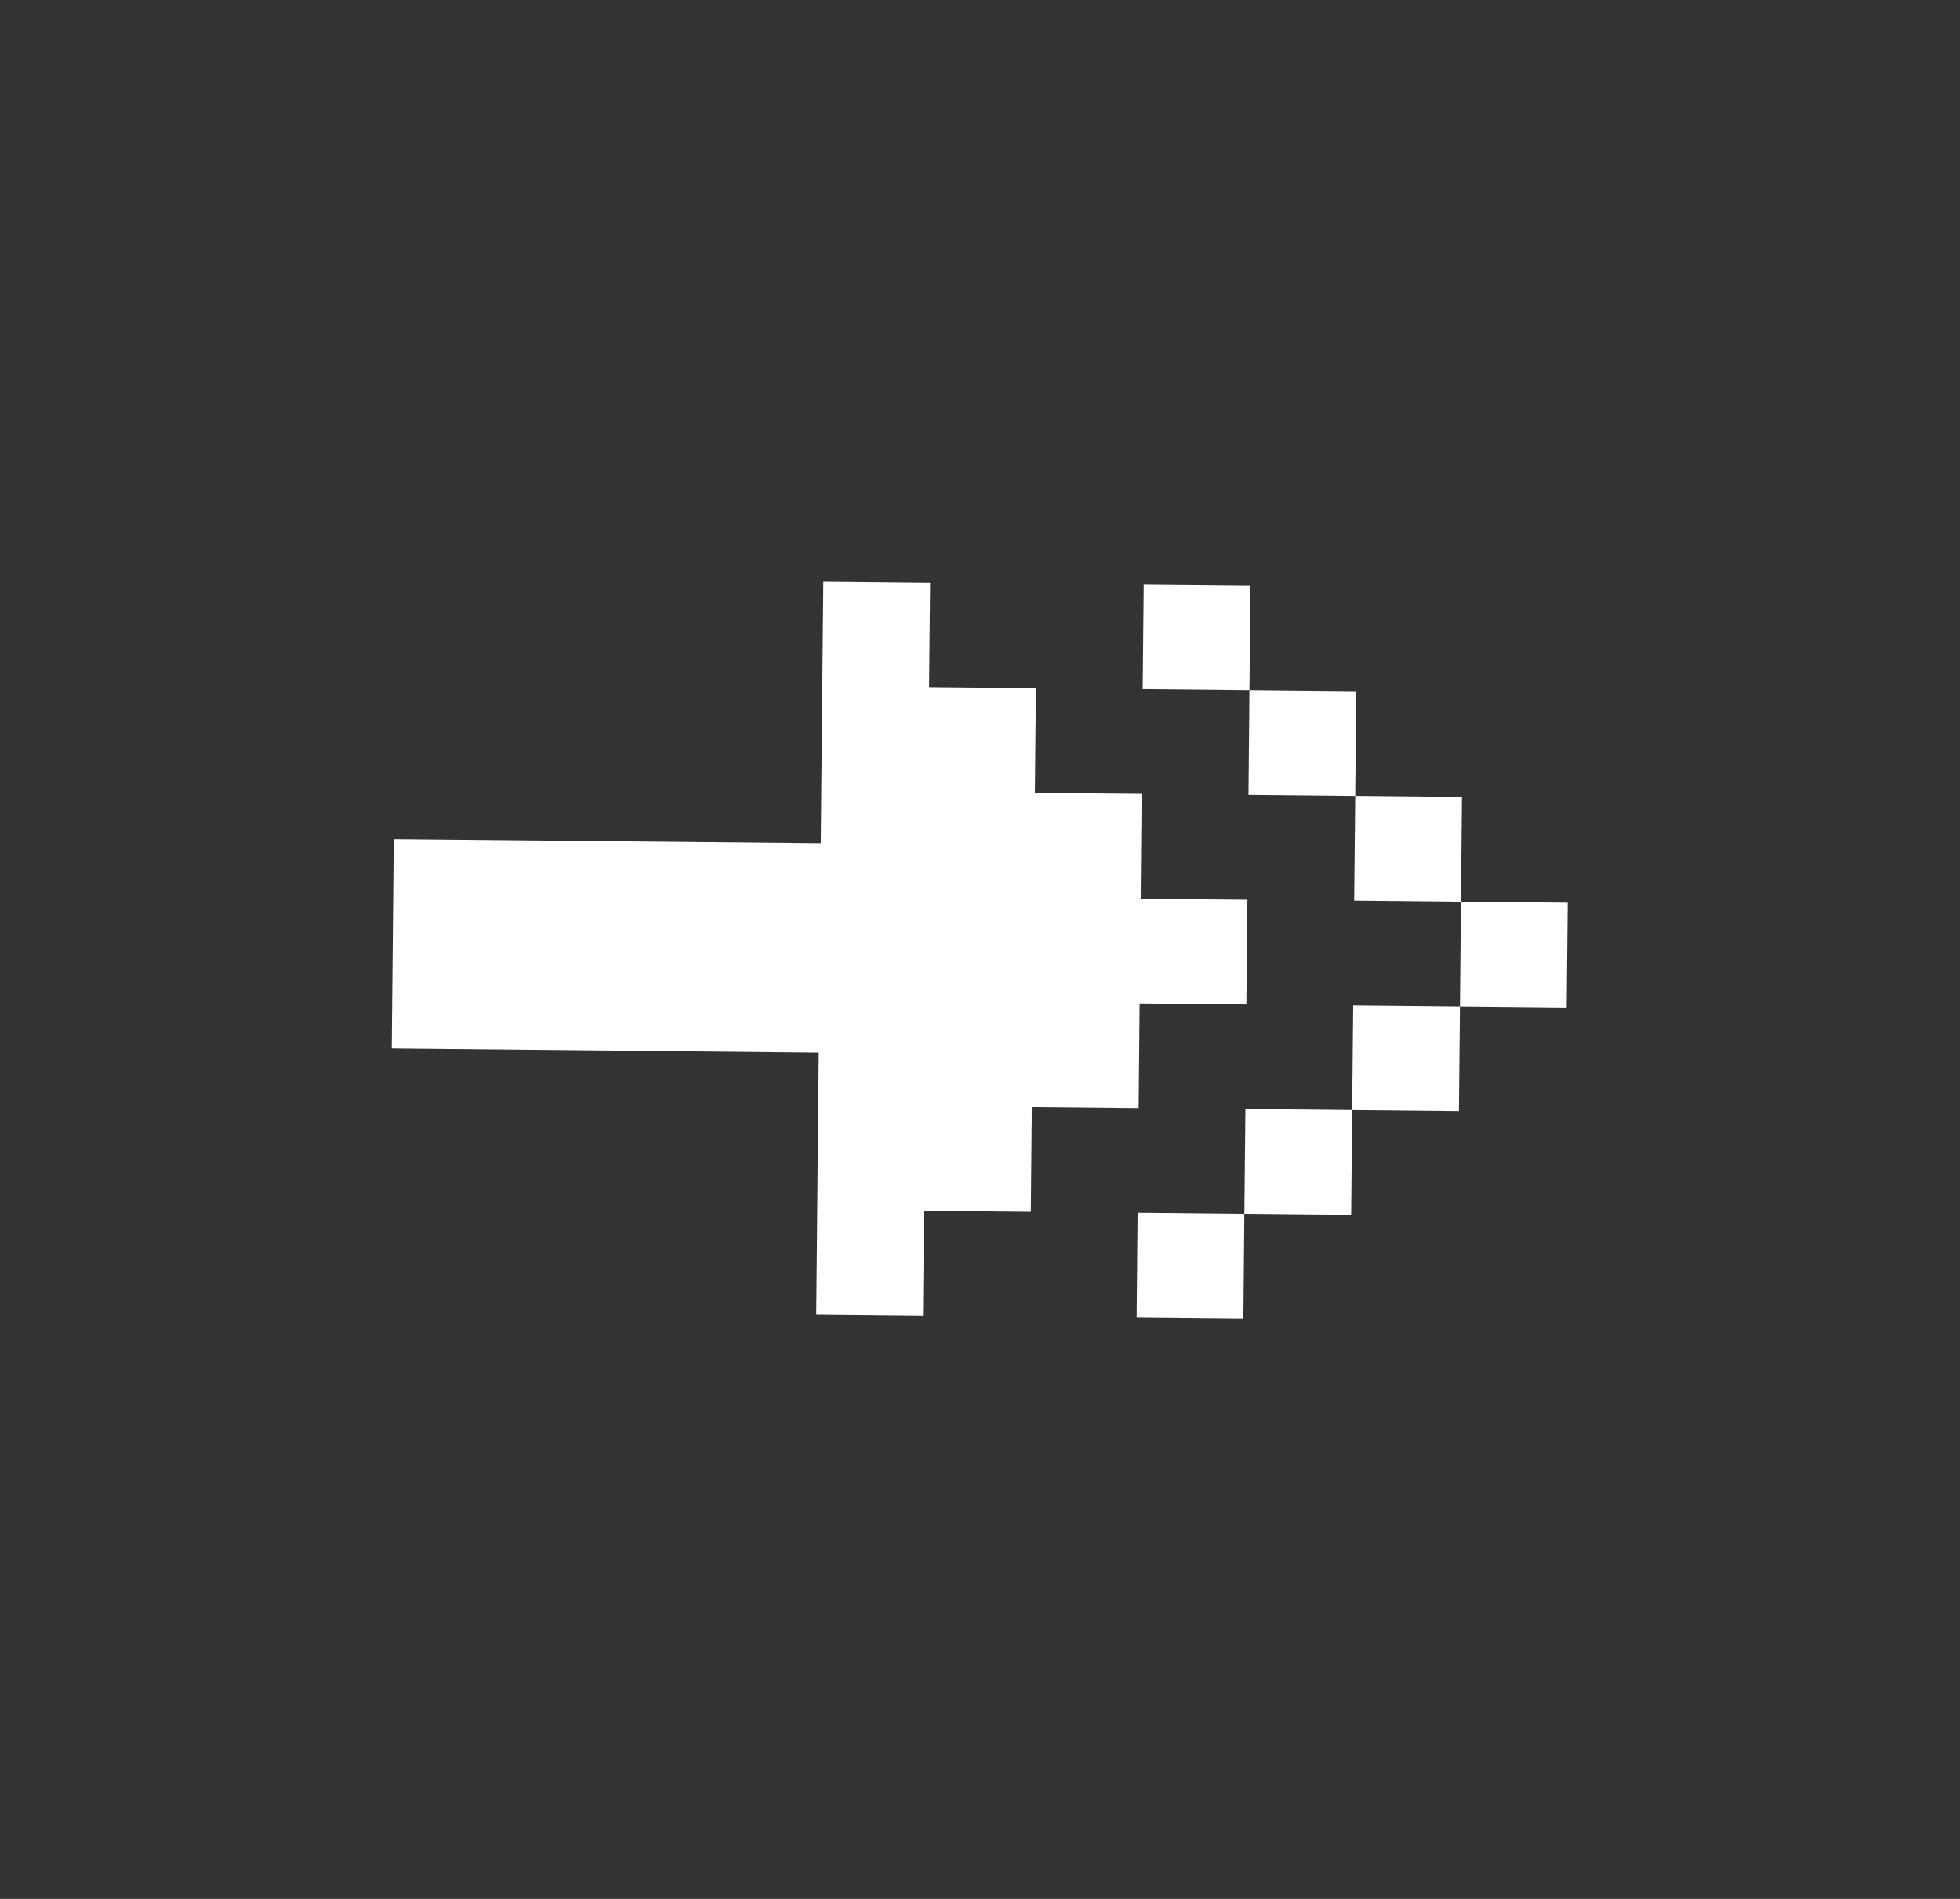
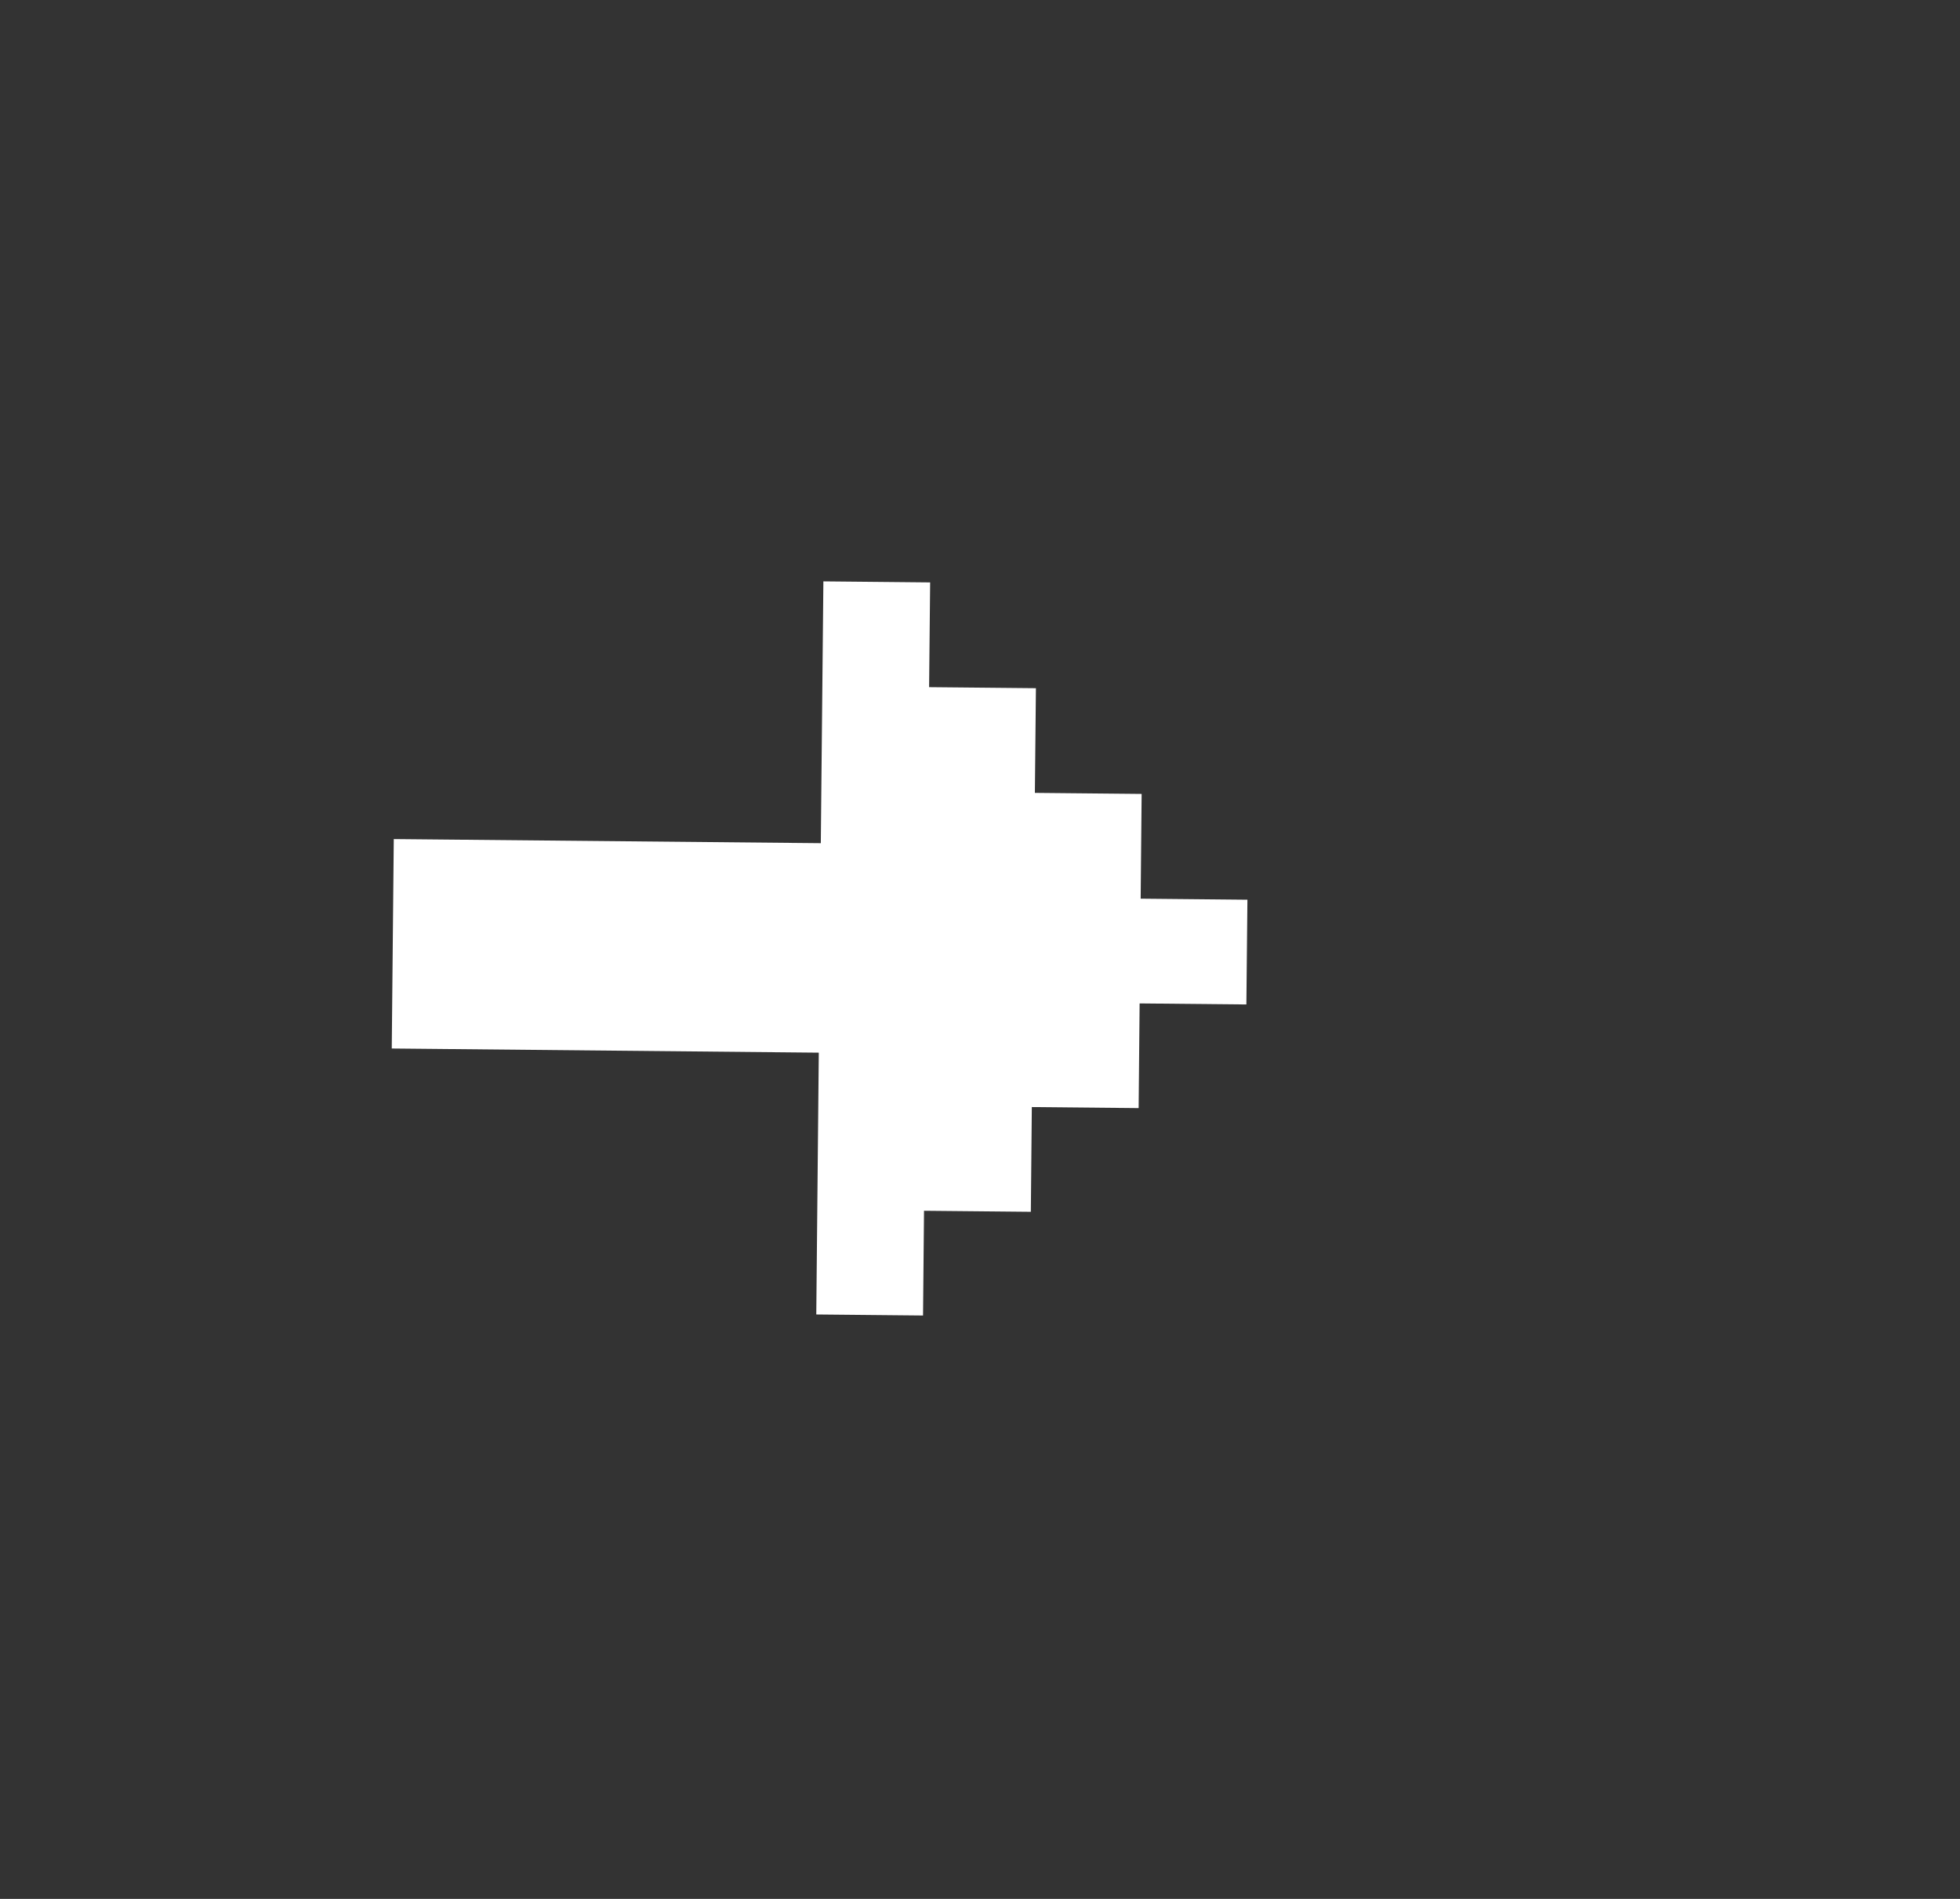
<svg xmlns="http://www.w3.org/2000/svg" width="32" height="31" viewBox="0 0 32 31" fill="none">
  <rect x="0" y="0" width="32" height="31" fill="#333333" stroke="none" />
  <path d="M6.396 17.117L6.429 13.698L13.401 13.765L13.443 9.491L15.186 9.508L15.169 11.218L16.913 11.235L16.896 12.944L18.639 12.961L18.623 14.671L20.366 14.688L20.349 16.398L18.606 16.381L18.59 18.09L16.846 18.073L16.83 19.783L15.086 19.766L15.078 20.621L15.07 21.476L13.327 21.459L13.368 17.185L6.396 17.117Z" fill="white" />
-   <path d="M20.3 21.526L18.557 21.509L18.573 19.798L20.316 19.815L20.3 21.526ZM22.06 19.831L20.316 19.814L20.333 18.105L22.076 18.122L22.06 19.831ZM23.819 18.14L22.076 18.123L22.093 16.413L23.836 16.43L23.819 18.14ZM25.579 16.447L23.836 16.43L23.852 14.72L25.596 14.737L25.579 16.447ZM23.852 14.72L22.109 14.703L22.126 12.993L23.869 13.01L23.852 14.72ZM22.126 12.994L20.383 12.977L20.399 11.267L22.143 11.284L22.126 12.994ZM20.399 11.267L18.656 11.25L18.673 9.541L20.416 9.557L20.399 11.267Z" fill="white" />
</svg>